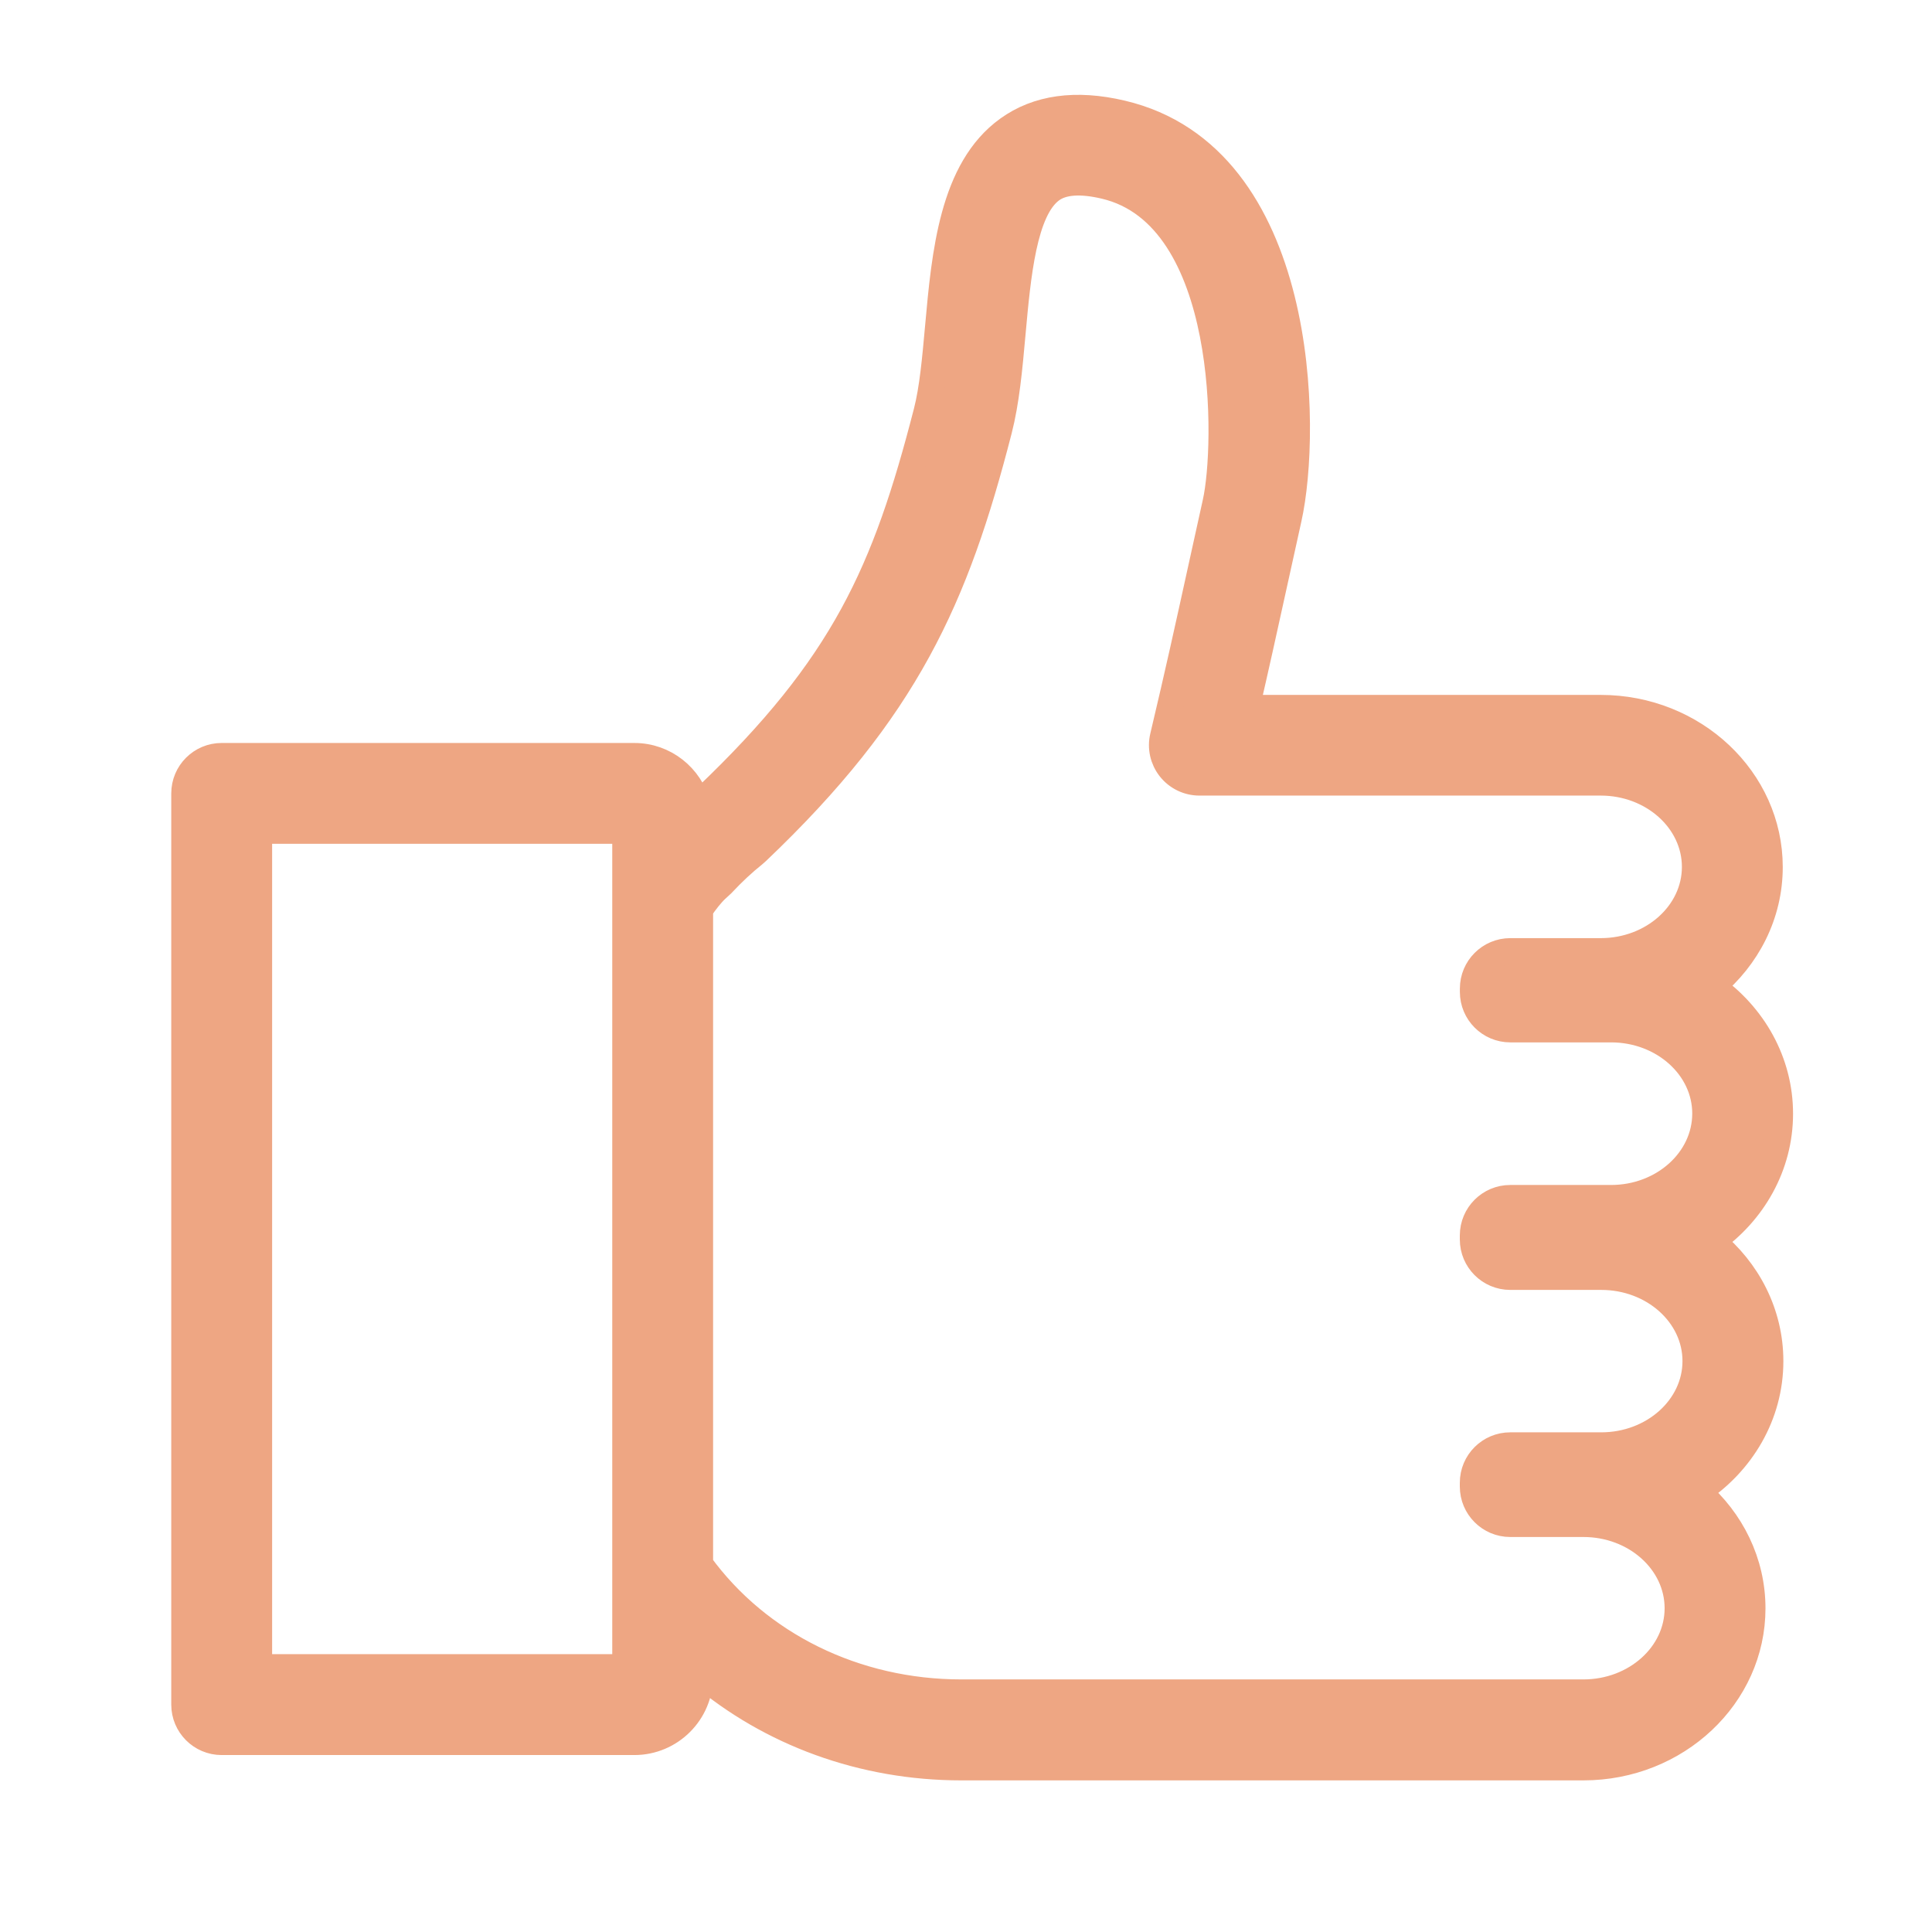
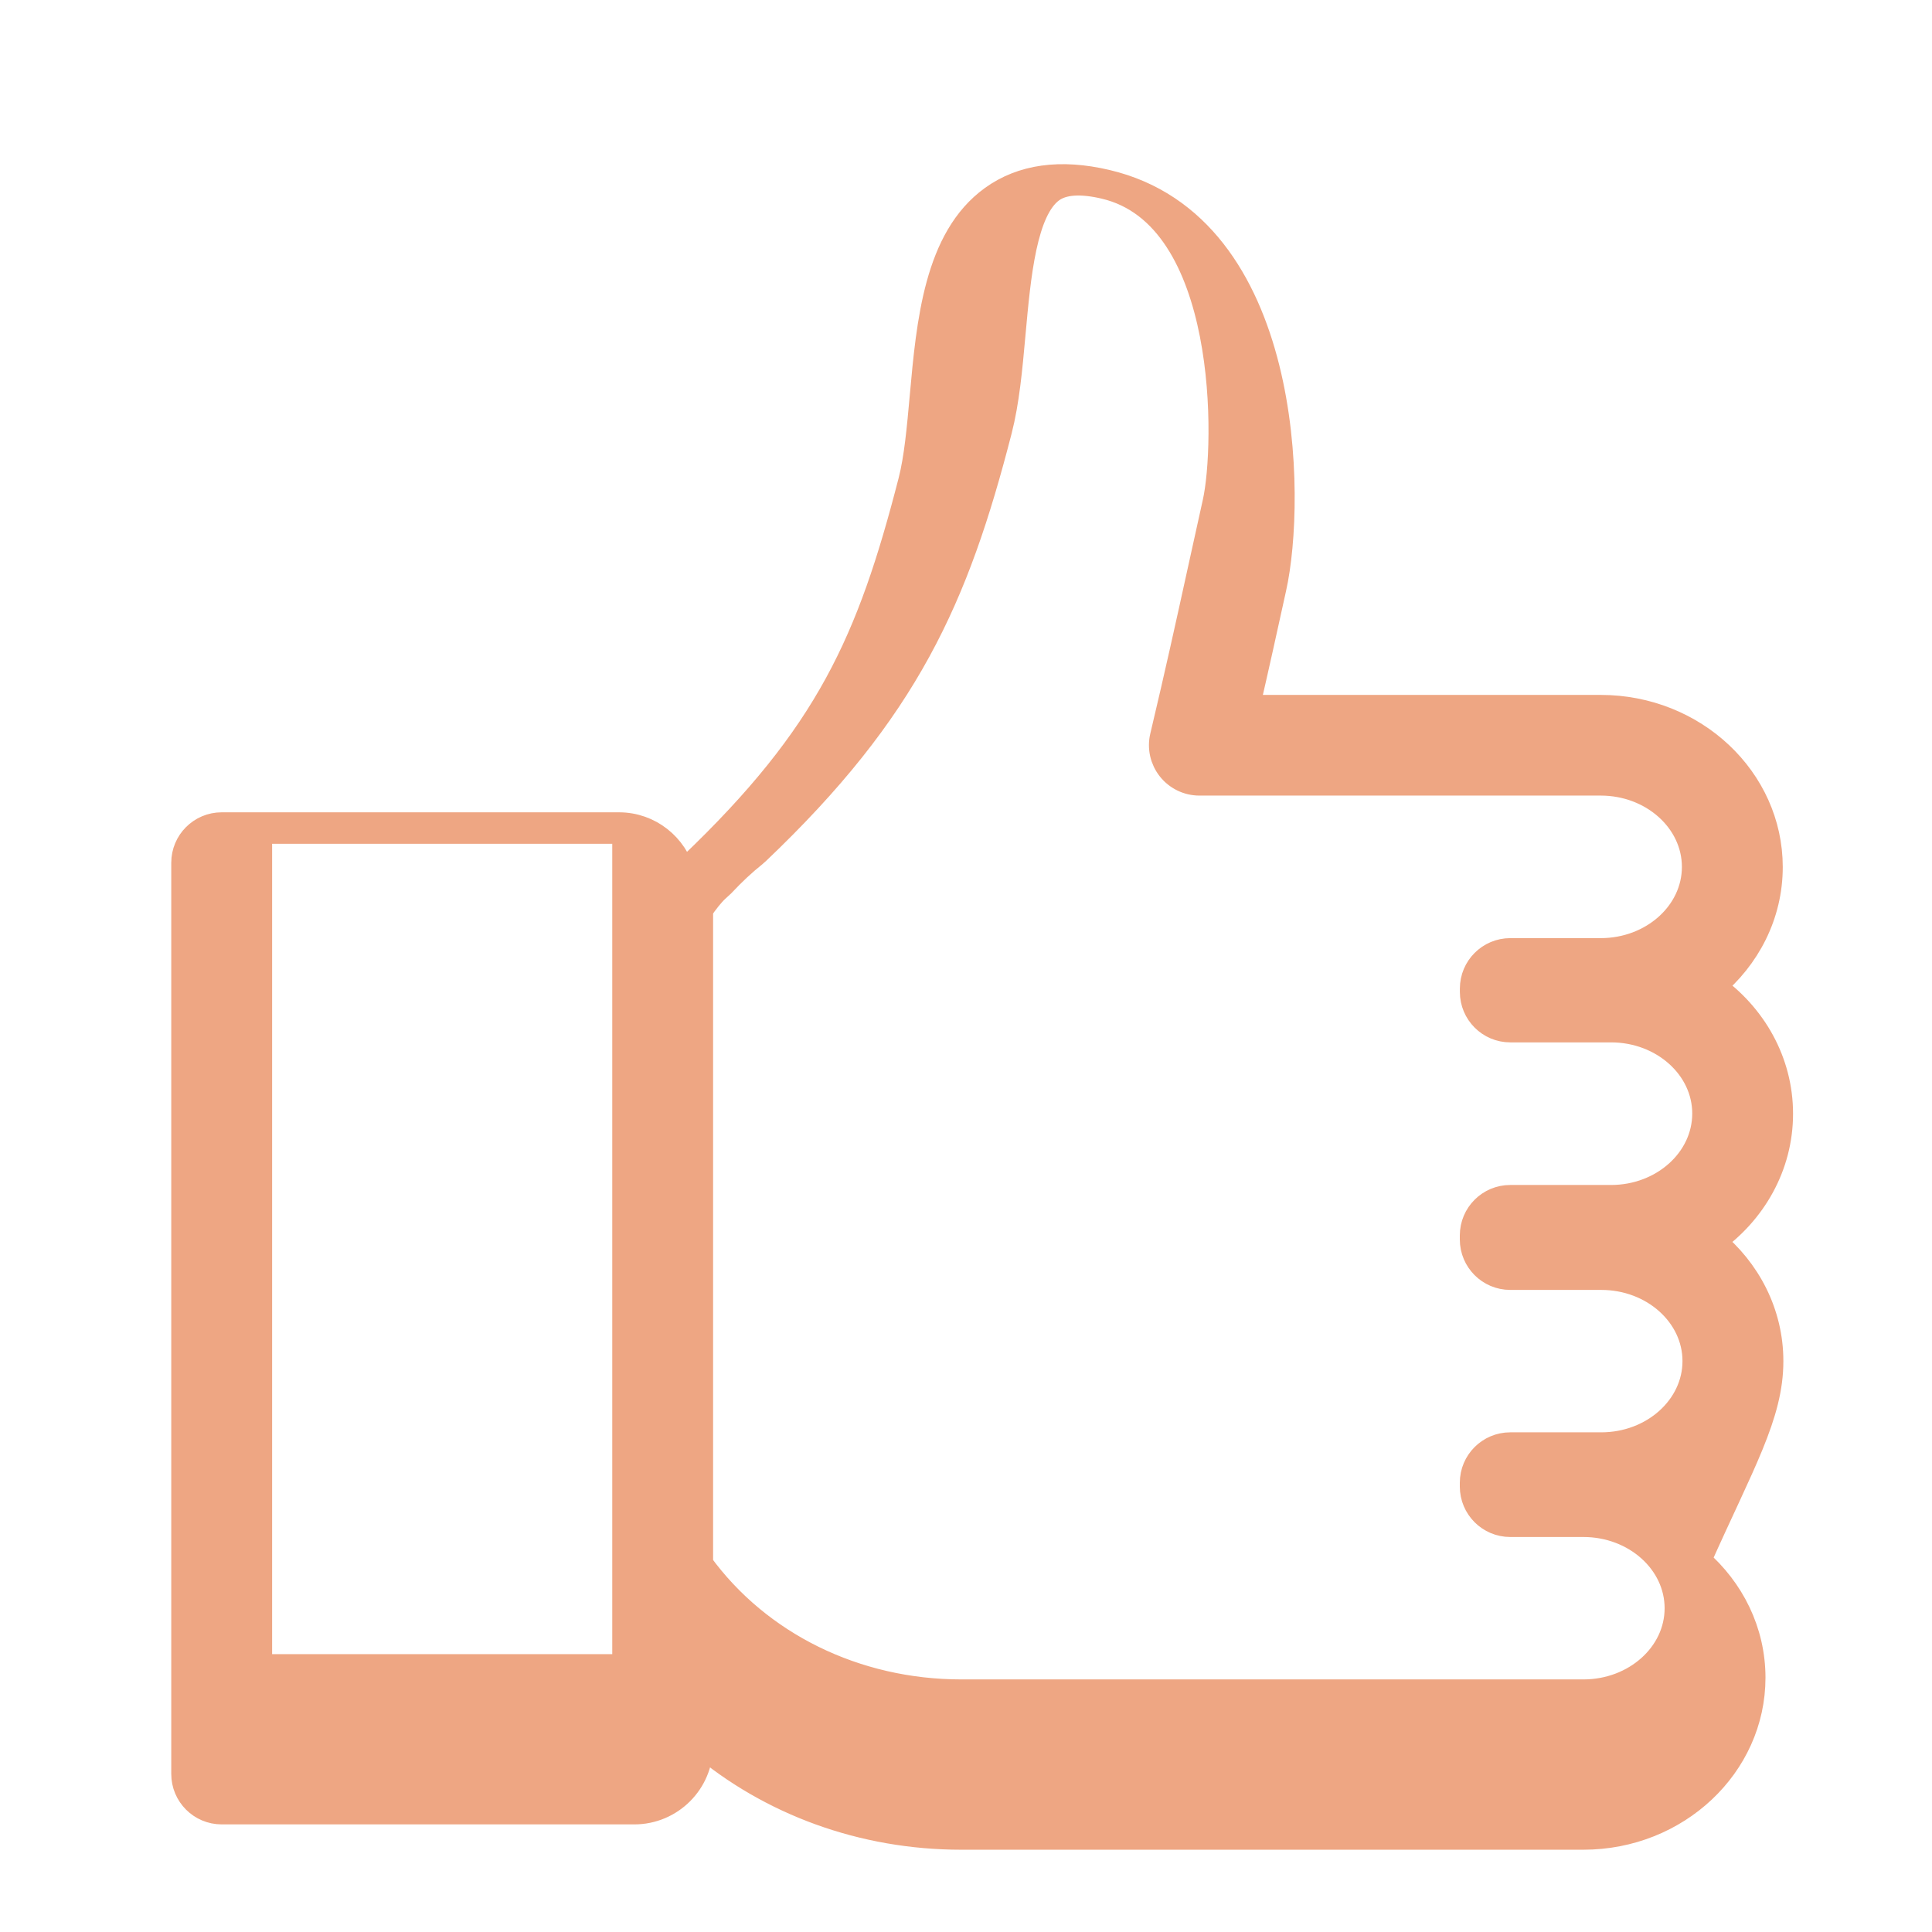
<svg xmlns="http://www.w3.org/2000/svg" version="1.1" id="레이어_1" x="0px" y="0px" width="73px" height="73px" viewBox="0 0 73 73" enable-background="new 0 0 73 73" xml:space="preserve">
-   <path fill="#EEA683" stroke="#EEA683" stroke-miterlimit="10" d="M66.884,51.43c0-1.81-0.855-3.433-2.205-4.533  c1.56-1.096,2.571-2.847,2.571-4.815c0-1.965-1.009-3.713-2.565-4.808c1.332-1.102,2.176-2.716,2.176-4.512  c0-3.311-2.861-6.005-6.378-6.005H47.09c0.372-1.61,0.676-2.993,1.014-4.532c0.179-0.813,0.367-1.668,0.578-2.62  c0.756-3.37,0.67-13.68-6.299-15.316c-1.735-0.409-3.182-0.207-4.298,0.599c-2.095,1.51-2.382,4.681-2.634,7.478  c-0.108,1.202-0.211,2.336-0.434,3.2c-1.556,6.051-3.131,9.593-8.324,14.544c-0.117,0.095-0.229,0.199-0.342,0.298  c-0.284-1.054-1.24-1.835-2.383-1.835H8.376c-0.776,0-1.405,0.629-1.405,1.406v34.43c0,0.775,0.629,1.405,1.405,1.405h15.592  c1.365,0,2.476-1.108,2.476-2.472v-0.127c2.666,2.267,6.154,3.556,9.877,3.556H59.83c3.518,0,6.378-2.692,6.378-6  c0-1.745-0.795-3.317-2.062-4.415C65.8,55.27,66.884,53.467,66.884,51.43z M9.782,63.002V31.383h13.852v28.165  c0,0.011,0,0.022,0,0.033v3.421H9.782z M60.872,45.274h-3.808c-0.776,0-1.405,0.629-1.405,1.406v0.154  c0,0.775,0.629,1.405,1.405,1.405h3.439c1.968,0,3.569,1.43,3.569,3.189s-1.602,3.192-3.569,3.192h-3.439  c-0.776,0-1.405,0.629-1.405,1.404v0.146c0,0.775,0.629,1.405,1.405,1.405h2.766c1.967,0,3.567,1.432,3.567,3.192  c0,1.759-1.601,3.189-3.567,3.189H36.321c-4.006,0-7.664-1.806-9.877-4.846v-24.75c0.188-0.283,0.439-0.598,0.615-0.76l0.171-0.157  c0.029-0.024,0.055-0.051,0.081-0.079c0.372-0.398,0.771-0.771,1.189-1.105c0.031-0.024,0.061-0.051,0.089-0.079  c5.657-5.381,7.52-9.583,9.149-15.918c0.28-1.086,0.394-2.331,0.512-3.649c0.199-2.198,0.424-4.69,1.479-5.451  c0.427-0.309,1.103-0.357,2.012-0.143c4.83,1.134,4.675,9.842,4.197,11.967c-0.212,0.957-0.4,1.814-0.58,2.63  c-0.449,2.049-0.838,3.817-1.407,6.215c-0.1,0.418-0.002,0.859,0.265,1.196c0.267,0.337,0.673,0.534,1.103,0.534h15.165  c1.967,0,3.566,1.434,3.566,3.195c0,1.76-1.6,3.191-3.566,3.191h-3.418c-0.776,0-1.405,0.629-1.405,1.406v0.127  c0,0.776,0.629,1.406,1.405,1.406h3.808c1.967,0,3.567,1.431,3.567,3.189C64.439,43.842,62.839,45.274,60.872,45.274z" />
+   <path fill="#EEA683" stroke="#EEA683" stroke-miterlimit="10" d="M66.884,51.43c0-1.81-0.855-3.433-2.205-4.533  c1.56-1.096,2.571-2.847,2.571-4.815c0-1.965-1.009-3.713-2.565-4.808c1.332-1.102,2.176-2.716,2.176-4.512  c0-3.311-2.861-6.005-6.378-6.005H47.09c0.372-1.61,0.676-2.993,1.014-4.532c0.756-3.37,0.67-13.68-6.299-15.316c-1.735-0.409-3.182-0.207-4.298,0.599c-2.095,1.51-2.382,4.681-2.634,7.478  c-0.108,1.202-0.211,2.336-0.434,3.2c-1.556,6.051-3.131,9.593-8.324,14.544c-0.117,0.095-0.229,0.199-0.342,0.298  c-0.284-1.054-1.24-1.835-2.383-1.835H8.376c-0.776,0-1.405,0.629-1.405,1.406v34.43c0,0.775,0.629,1.405,1.405,1.405h15.592  c1.365,0,2.476-1.108,2.476-2.472v-0.127c2.666,2.267,6.154,3.556,9.877,3.556H59.83c3.518,0,6.378-2.692,6.378-6  c0-1.745-0.795-3.317-2.062-4.415C65.8,55.27,66.884,53.467,66.884,51.43z M9.782,63.002V31.383h13.852v28.165  c0,0.011,0,0.022,0,0.033v3.421H9.782z M60.872,45.274h-3.808c-0.776,0-1.405,0.629-1.405,1.406v0.154  c0,0.775,0.629,1.405,1.405,1.405h3.439c1.968,0,3.569,1.43,3.569,3.189s-1.602,3.192-3.569,3.192h-3.439  c-0.776,0-1.405,0.629-1.405,1.404v0.146c0,0.775,0.629,1.405,1.405,1.405h2.766c1.967,0,3.567,1.432,3.567,3.192  c0,1.759-1.601,3.189-3.567,3.189H36.321c-4.006,0-7.664-1.806-9.877-4.846v-24.75c0.188-0.283,0.439-0.598,0.615-0.76l0.171-0.157  c0.029-0.024,0.055-0.051,0.081-0.079c0.372-0.398,0.771-0.771,1.189-1.105c0.031-0.024,0.061-0.051,0.089-0.079  c5.657-5.381,7.52-9.583,9.149-15.918c0.28-1.086,0.394-2.331,0.512-3.649c0.199-2.198,0.424-4.69,1.479-5.451  c0.427-0.309,1.103-0.357,2.012-0.143c4.83,1.134,4.675,9.842,4.197,11.967c-0.212,0.957-0.4,1.814-0.58,2.63  c-0.449,2.049-0.838,3.817-1.407,6.215c-0.1,0.418-0.002,0.859,0.265,1.196c0.267,0.337,0.673,0.534,1.103,0.534h15.165  c1.967,0,3.566,1.434,3.566,3.195c0,1.76-1.6,3.191-3.566,3.191h-3.418c-0.776,0-1.405,0.629-1.405,1.406v0.127  c0,0.776,0.629,1.406,1.405,1.406h3.808c1.967,0,3.567,1.431,3.567,3.189C64.439,43.842,62.839,45.274,60.872,45.274z" />
</svg>